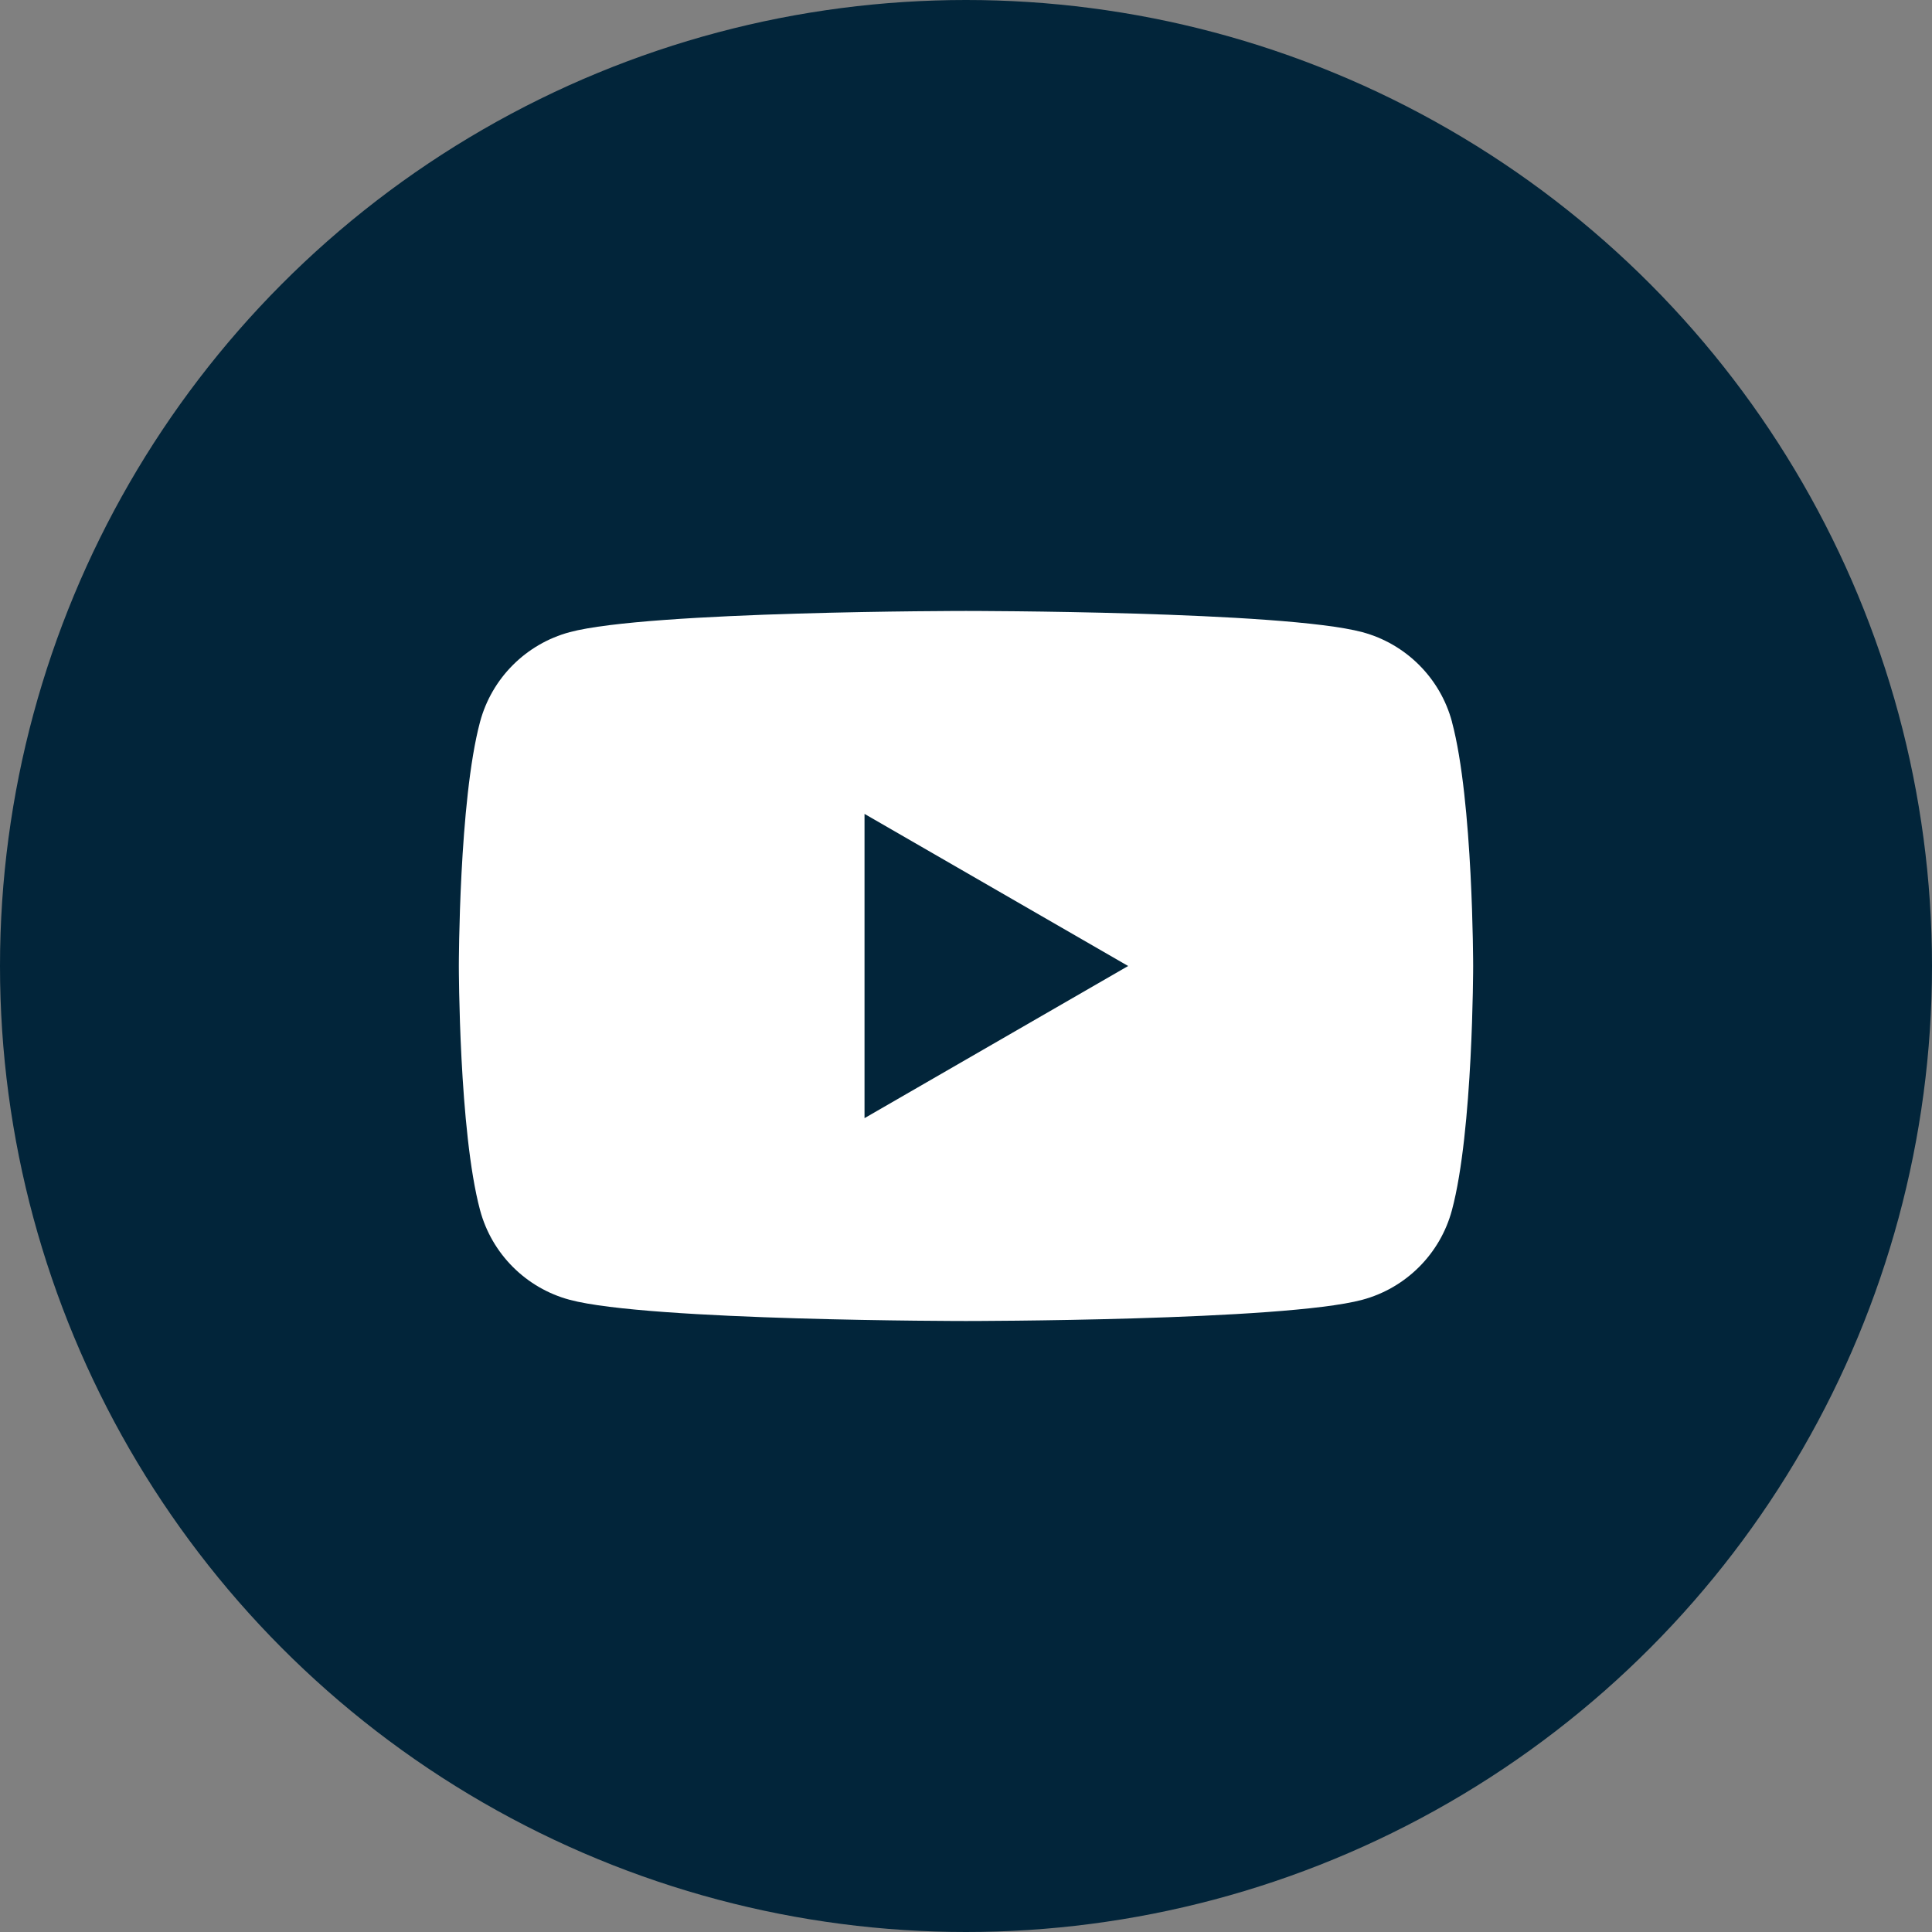
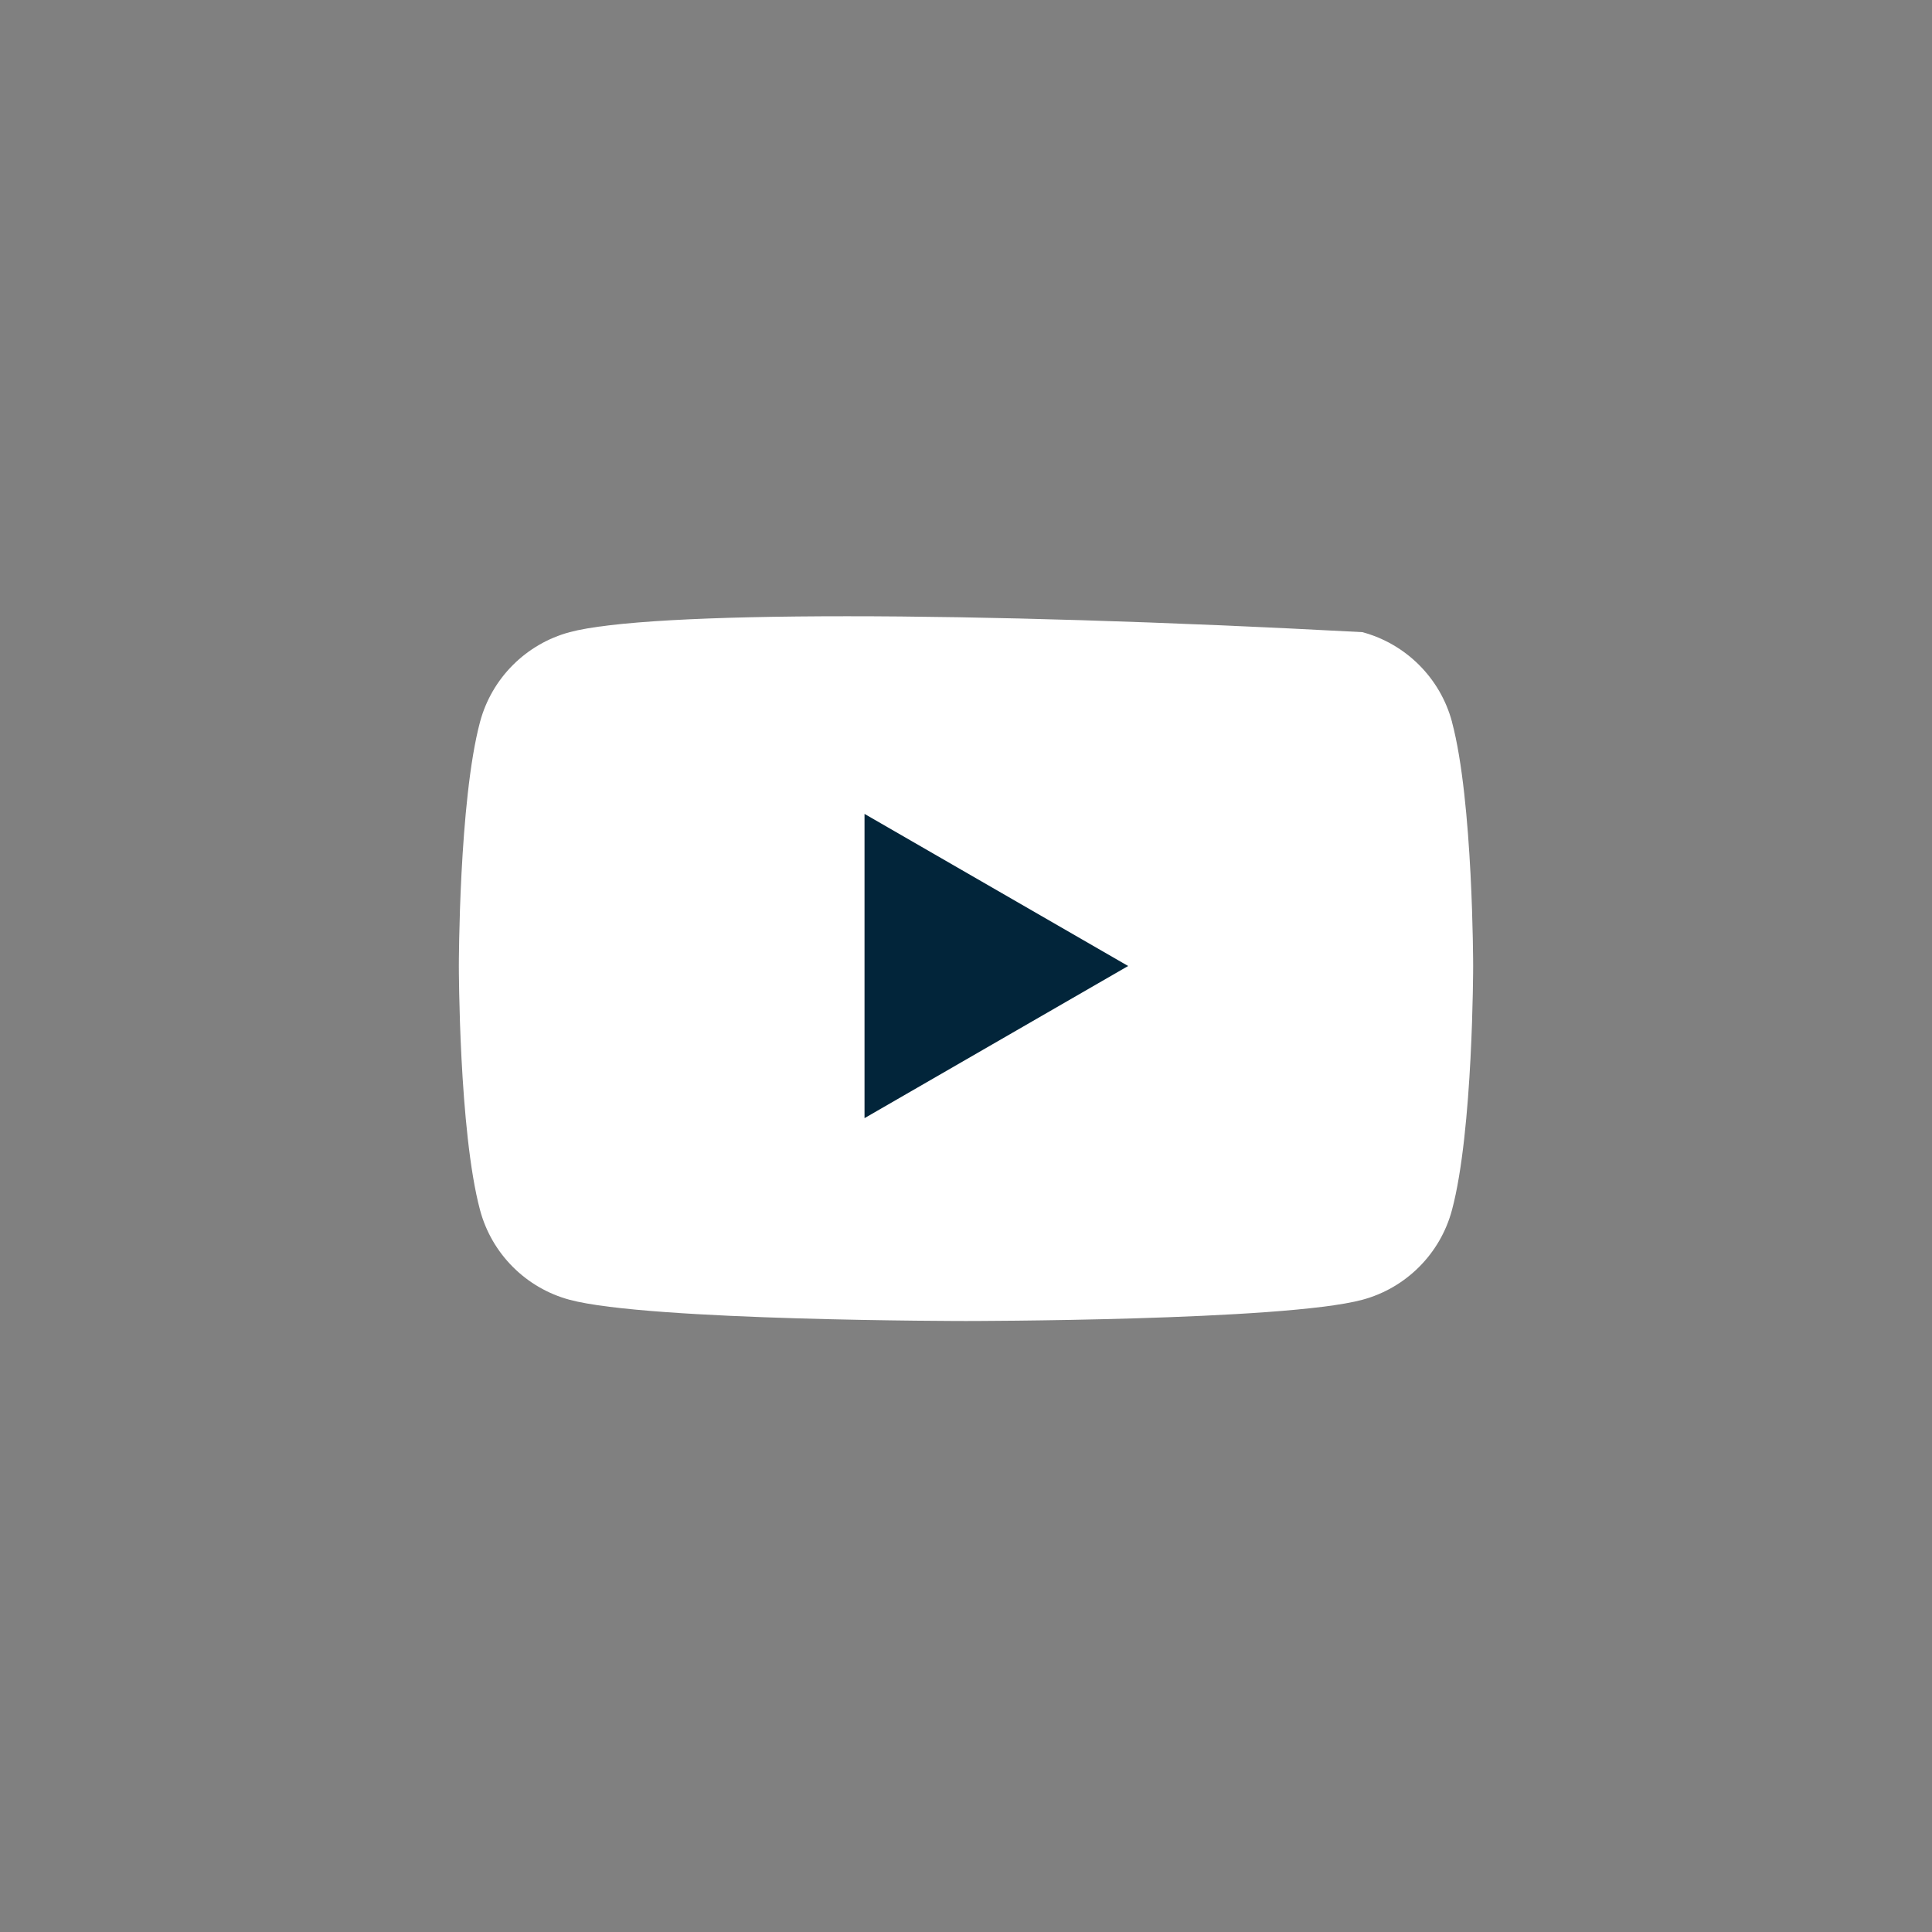
<svg xmlns="http://www.w3.org/2000/svg" width="40" height="40" viewBox="0 0 40 40" fill="none" role="img" aria-label="ZENstudy Youtubeチャンネル">
  <rect x="0" y="0" width="40" height="40" fill="#808080" stroke="none" />
-   <circle cx="20" cy="20" r="20" fill="#02253A" />
-   <path d="M30.062 14.945C29.82 14.041 29.11 13.331 28.206 13.088C26.567 12.649 20 12.649 20 12.649C20 12.649 13.432 12.649 11.795 13.088C10.891 13.331 10.181 14.041 9.939 14.945C9.5 16.582 9.5 20 9.5 20C9.5 20 9.5 23.417 9.939 25.054C10.181 25.959 10.891 26.669 11.795 26.911C13.432 27.35 20 27.35 20 27.35C20 27.35 26.567 27.35 28.204 26.911C29.108 26.669 29.819 25.959 30.061 25.054C30.5 23.417 30.5 20 30.5 20C30.5 20 30.5 16.582 30.061 14.945H30.062Z" fill="white" />
+   <path d="M30.062 14.945C29.82 14.041 29.11 13.331 28.206 13.088C20 12.649 13.432 12.649 11.795 13.088C10.891 13.331 10.181 14.041 9.939 14.945C9.5 16.582 9.5 20 9.5 20C9.5 20 9.5 23.417 9.939 25.054C10.181 25.959 10.891 26.669 11.795 26.911C13.432 27.35 20 27.35 20 27.35C20 27.35 26.567 27.35 28.204 26.911C29.108 26.669 29.819 25.959 30.061 25.054C30.5 23.417 30.5 20 30.5 20C30.5 20 30.5 16.582 30.061 14.945H30.062Z" fill="white" />
  <path d="M17.899 23.15L23.357 20L17.899 16.851V23.15Z" fill="#02253A" />
</svg>